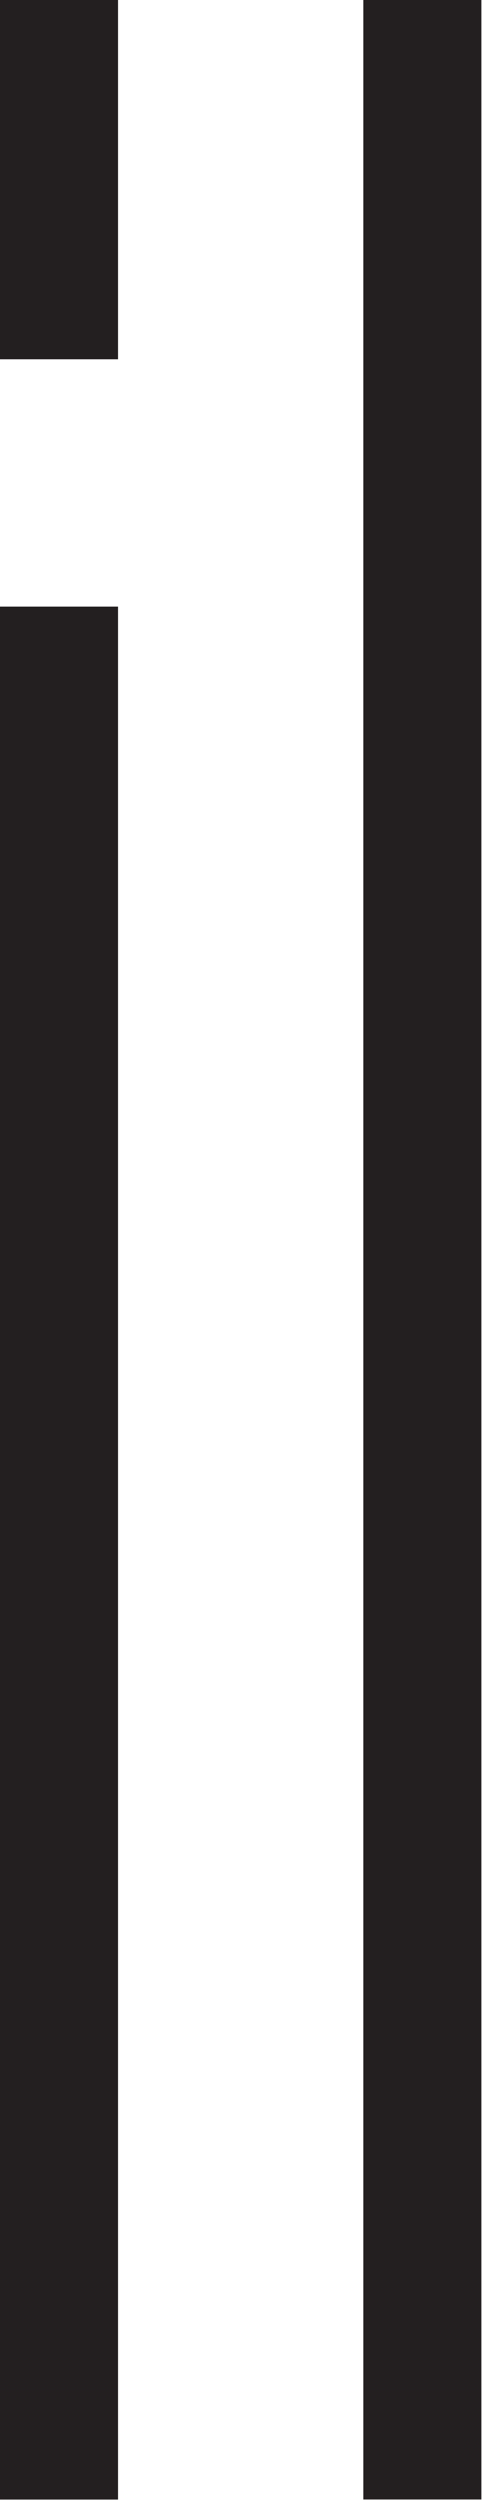
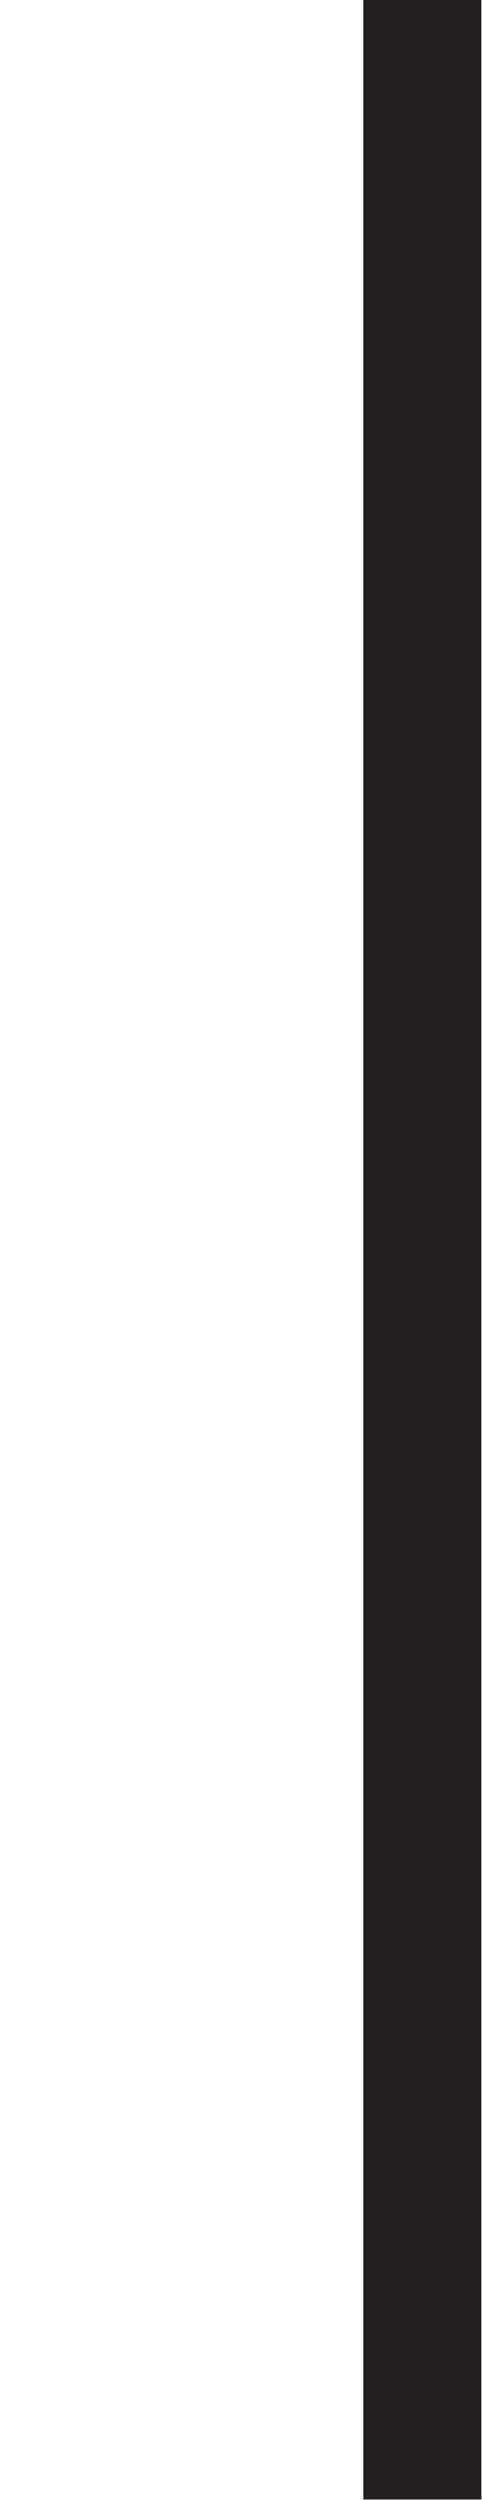
<svg xmlns="http://www.w3.org/2000/svg" width="659" height="3411" viewBox="0 0 659 3411" fill="none">
  <path d="M658.128 0H496.747V3410.26H658.128V0Z" fill="#231F20" />
-   <path d="M161.381 827.661H0V3410.35H161.381V827.661Z" fill="#231F20" />
-   <path d="M161.381 0H0V490.202H161.381V0Z" fill="#231F20" />
</svg>